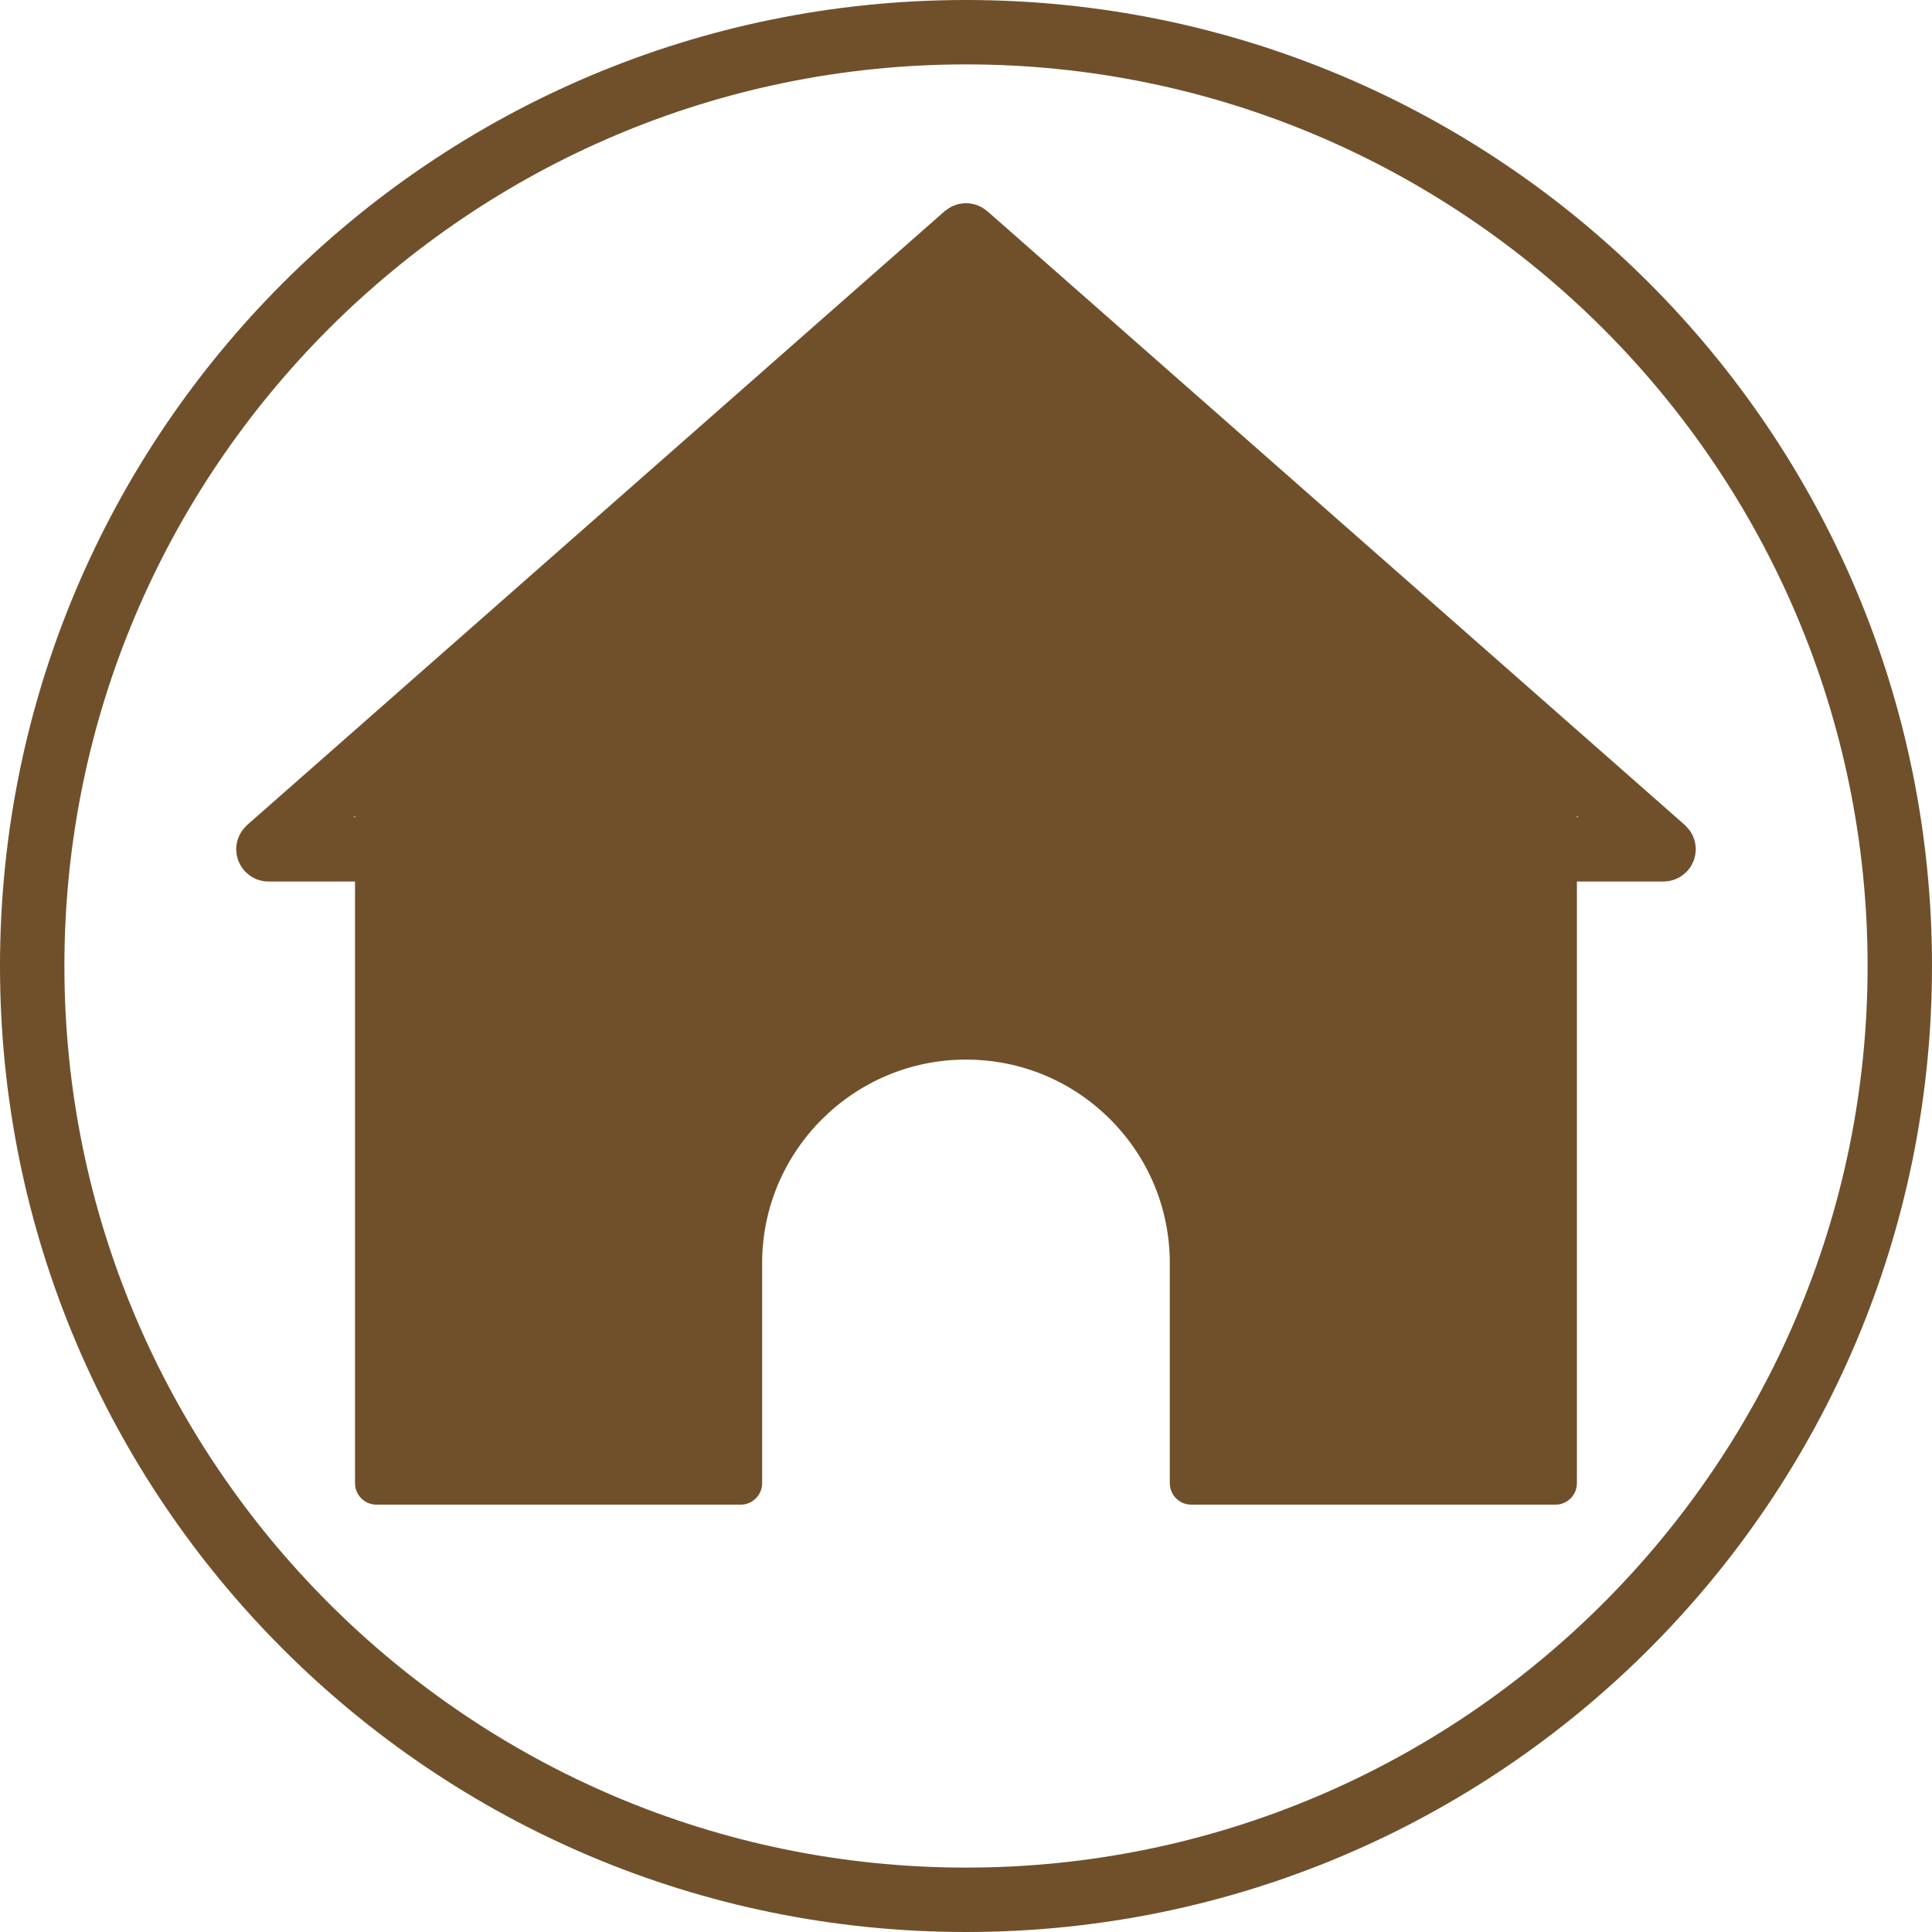
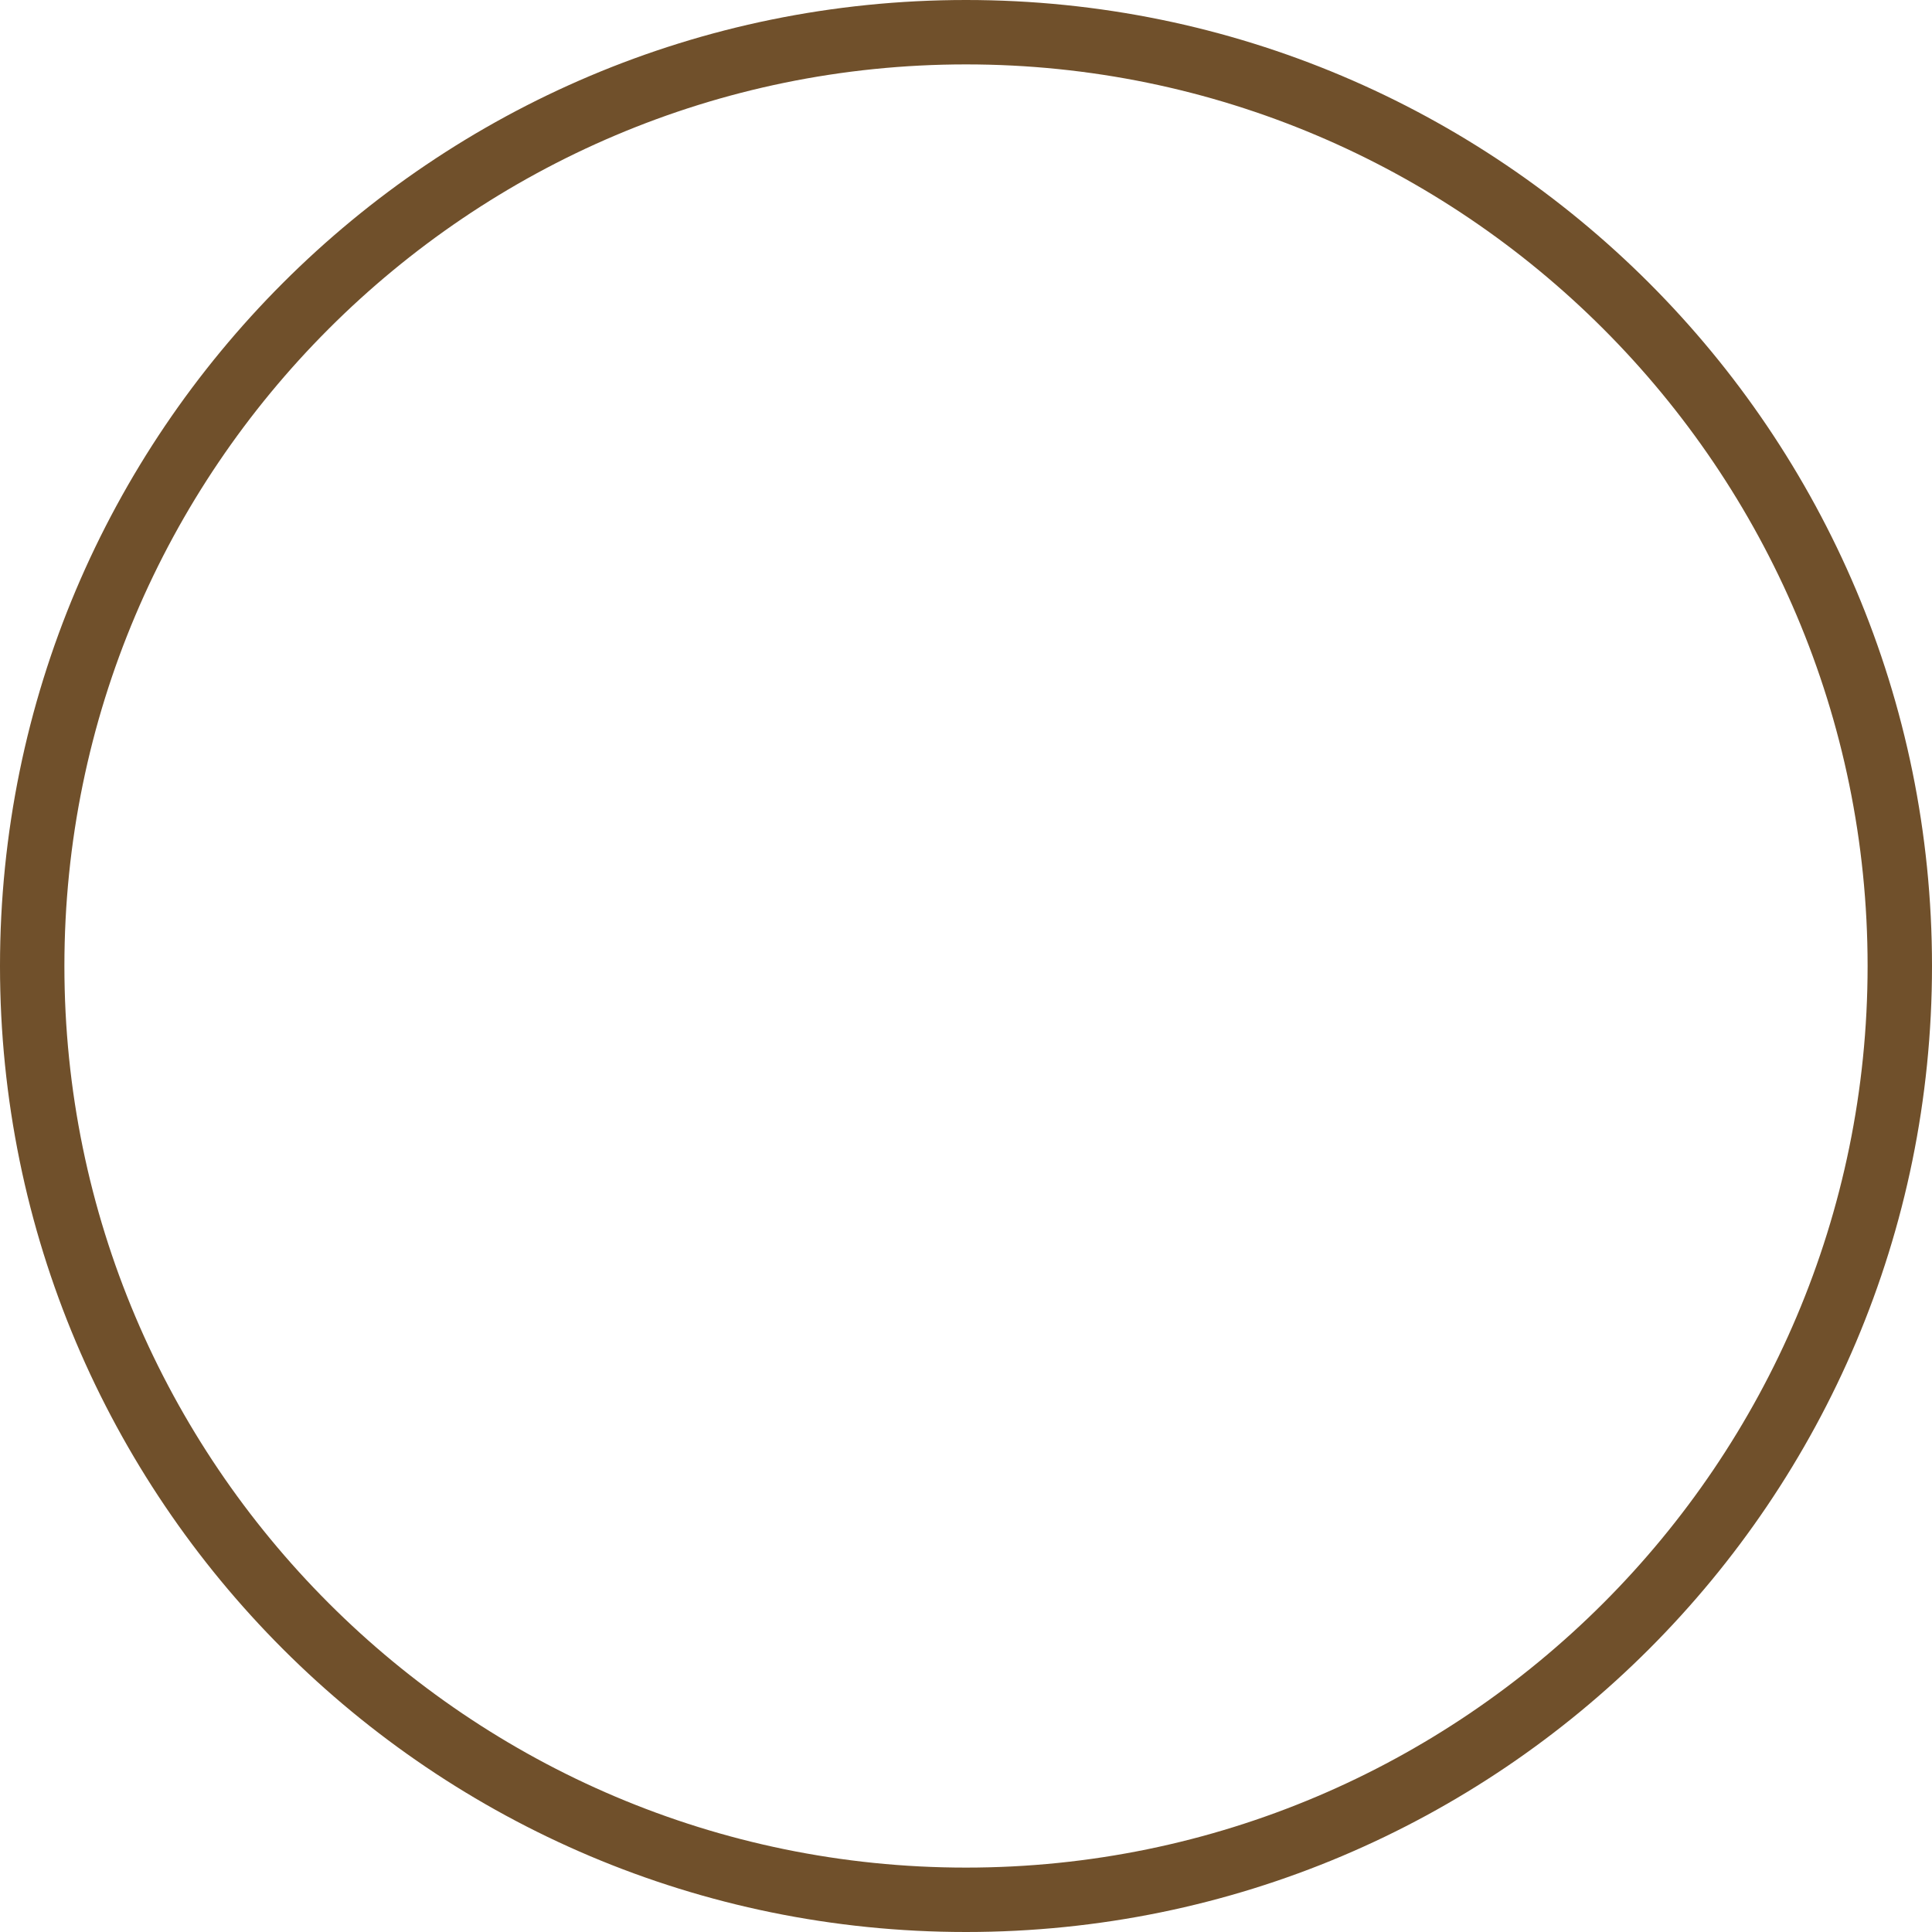
<svg xmlns="http://www.w3.org/2000/svg" fill="#70502b" height="300" preserveAspectRatio="xMidYMid meet" version="1" viewBox="0.0 0.0 300.0 300.0" width="300" zoomAndPan="magnify">
  <g id="change1_1">
-     <path d="M153.157,32.681c-0.141-0.116-0.289-0.217-0.44-0.316c-0.129-0.084-0.256-0.167-0.389-0.238 c-0.152-0.08-0.308-0.145-0.466-0.209c-0.146-0.059-0.29-0.117-0.439-0.161c-0.158-0.047-0.317-0.078-0.478-0.109 c-0.154-0.03-0.305-0.059-0.461-0.074c-0.167-0.016-0.332-0.016-0.5-0.016c-0.15,0.001-0.299,0-0.449,0.014 c-0.172,0.016-0.341,0.048-0.511,0.082c-0.144,0.029-0.286,0.056-0.427,0.097c-0.166,0.049-0.326,0.113-0.488,0.179 c-0.142,0.058-0.283,0.116-0.42,0.188c-0.147,0.077-0.287,0.168-0.428,0.261c-0.14,0.092-0.278,0.186-0.409,0.293 c-0.05,0.041-0.107,0.068-0.155,0.111L38.364,128.114c-0.054,0.047-0.092,0.105-0.144,0.155c-0.089,0.085-0.168,0.178-0.251,0.27 c-0.138,0.153-0.273,0.306-0.389,0.472c-0.066,0.094-0.12,0.196-0.18,0.295c-0.107,0.178-0.211,0.355-0.294,0.542 c-0.049,0.111-0.084,0.227-0.126,0.342c-0.067,0.189-0.133,0.376-0.177,0.57c-0.029,0.126-0.043,0.256-0.062,0.385 c-0.029,0.196-0.054,0.391-0.059,0.588c-0.001,0.049-0.015,0.095-0.015,0.145c0,0.095,0.023,0.185,0.028,0.279 c0.01,0.182,0.024,0.362,0.055,0.542c0.027,0.163,0.067,0.32,0.109,0.477c0.04,0.148,0.082,0.294,0.136,0.439 c0.066,0.176,0.144,0.344,0.228,0.51c0.059,0.116,0.117,0.231,0.186,0.343c0.114,0.188,0.243,0.362,0.381,0.532 c0.044,0.055,0.075,0.117,0.122,0.17c0.023,0.026,0.052,0.044,0.075,0.069c0.189,0.207,0.397,0.393,0.618,0.566 c0.053,0.042,0.102,0.09,0.156,0.129c0.82,0.588,1.818,0.944,2.905,0.944h13.459v93.431c0,1.841,1.493,3.333,3.333,3.333h56.553 c1.841,0,3.333-1.493,3.333-3.333v-34.149c0-17.438,14.199-31.626,31.652-31.626c8.46,0,16.41,3.291,22.386,9.264 c5.975,5.977,9.266,13.919,9.266,22.362v34.149c0,1.841,1.493,3.333,3.333,3.333h56.551c1.841,0,3.333-1.493,3.333-3.333v-93.431 h13.459c0.722,0,1.404-0.16,2.024-0.435c0.021-0.009,0.039-0.023,0.06-0.032c0.287-0.132,0.559-0.288,0.813-0.47 c0.072-0.051,0.137-0.115,0.207-0.17c0.199-0.159,0.389-0.326,0.561-0.513c0.03-0.032,0.066-0.054,0.095-0.087 c0.06-0.068,0.099-0.145,0.154-0.215c0.117-0.148,0.229-0.297,0.329-0.459c0.086-0.138,0.159-0.279,0.229-0.423 c0.068-0.139,0.134-0.277,0.189-0.423c0.067-0.176,0.119-0.353,0.166-0.534c0.032-0.126,0.064-0.25,0.087-0.38 c0.038-0.216,0.056-0.433,0.066-0.651c0.003-0.07,0.021-0.137,0.021-0.208c0-0.037-0.01-0.071-0.011-0.108 c-0.005-0.238-0.033-0.472-0.071-0.707c-0.015-0.091-0.024-0.182-0.044-0.271c-0.052-0.235-0.128-0.462-0.214-0.688 c-0.029-0.076-0.051-0.154-0.084-0.228c-0.097-0.222-0.218-0.433-0.348-0.641c-0.042-0.066-0.078-0.136-0.122-0.2 c-0.132-0.191-0.286-0.367-0.447-0.541c-0.064-0.069-0.124-0.14-0.191-0.206c-0.057-0.055-0.1-0.119-0.16-0.172L153.302,32.785 C153.257,32.745,153.204,32.719,153.157,32.681z M55.127,126.877h-0.222l0.222-0.195V126.877z M244.868,126.677l0.226,0.199h-0.226 V126.677z" fill="inherit" />
    <path d="M150,0C67.157,0,0,67.157,0,150c0,82.843,67.157,150,150,150c82.843,0,150-67.157,150-150C300,67.157,232.843,0,150,0z M150,290c-77.196,0-140-62.804-140-140S72.804,10,150,10s140,62.804,140,140S227.196,290,150,290z" fill="inherit" />
  </g>
</svg>